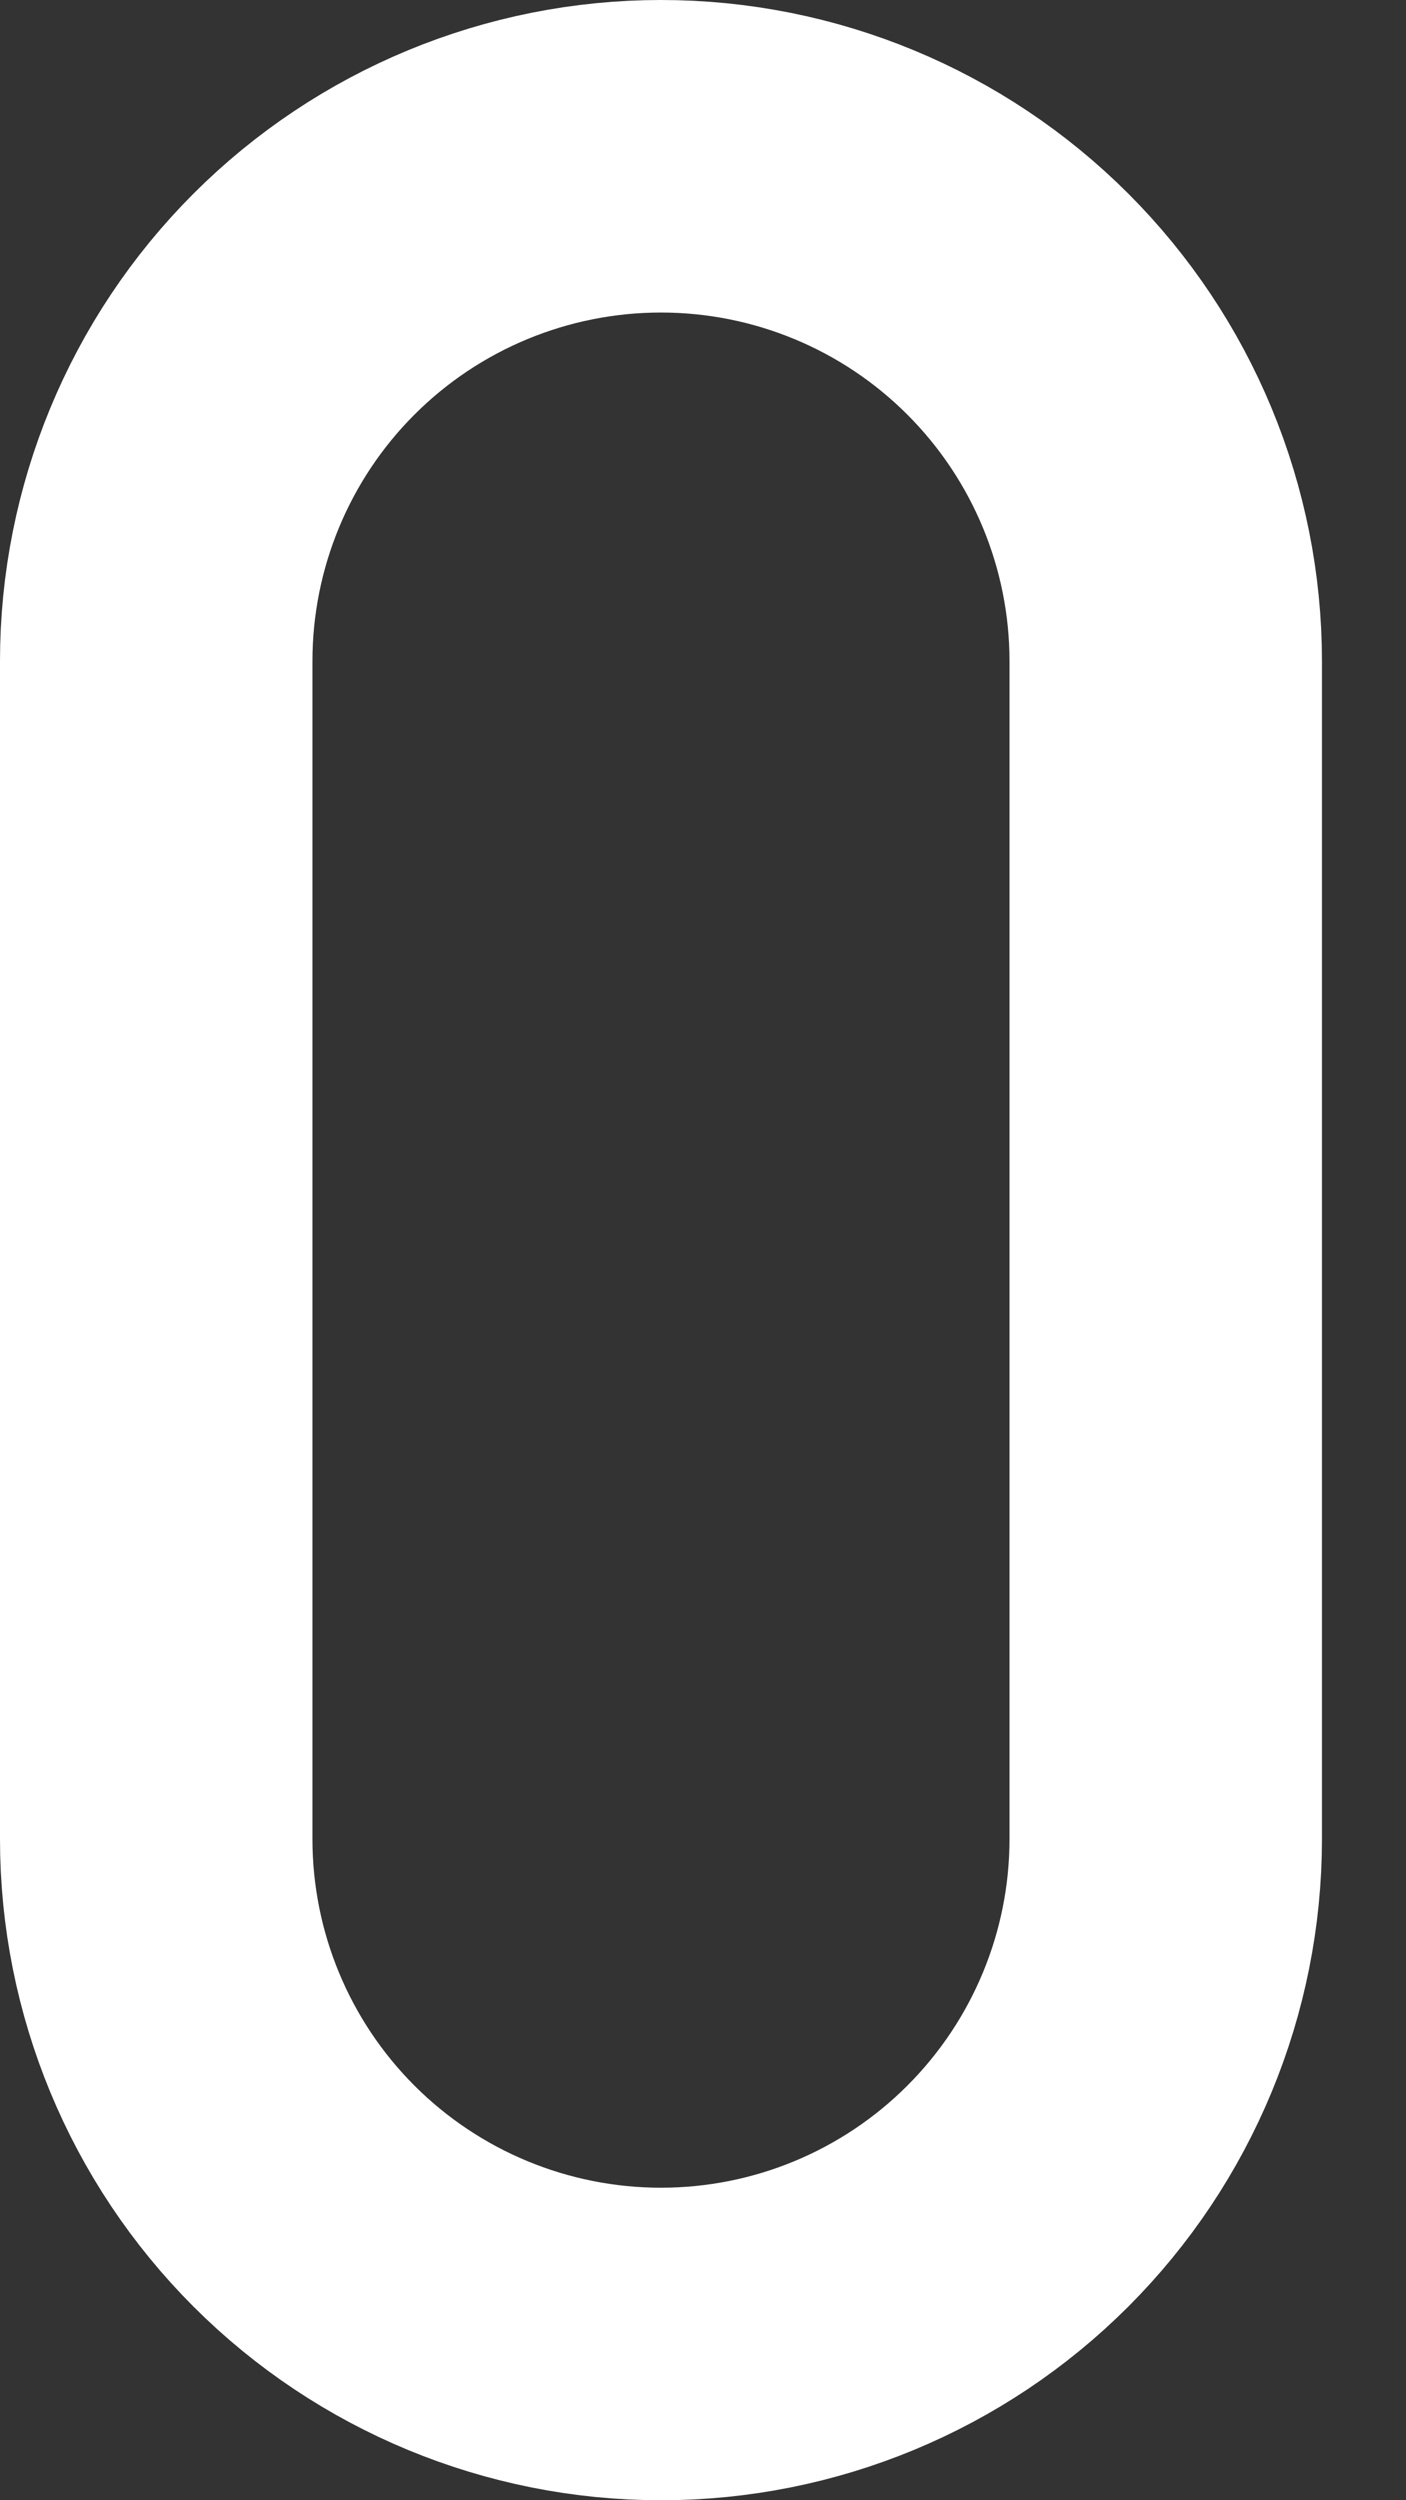
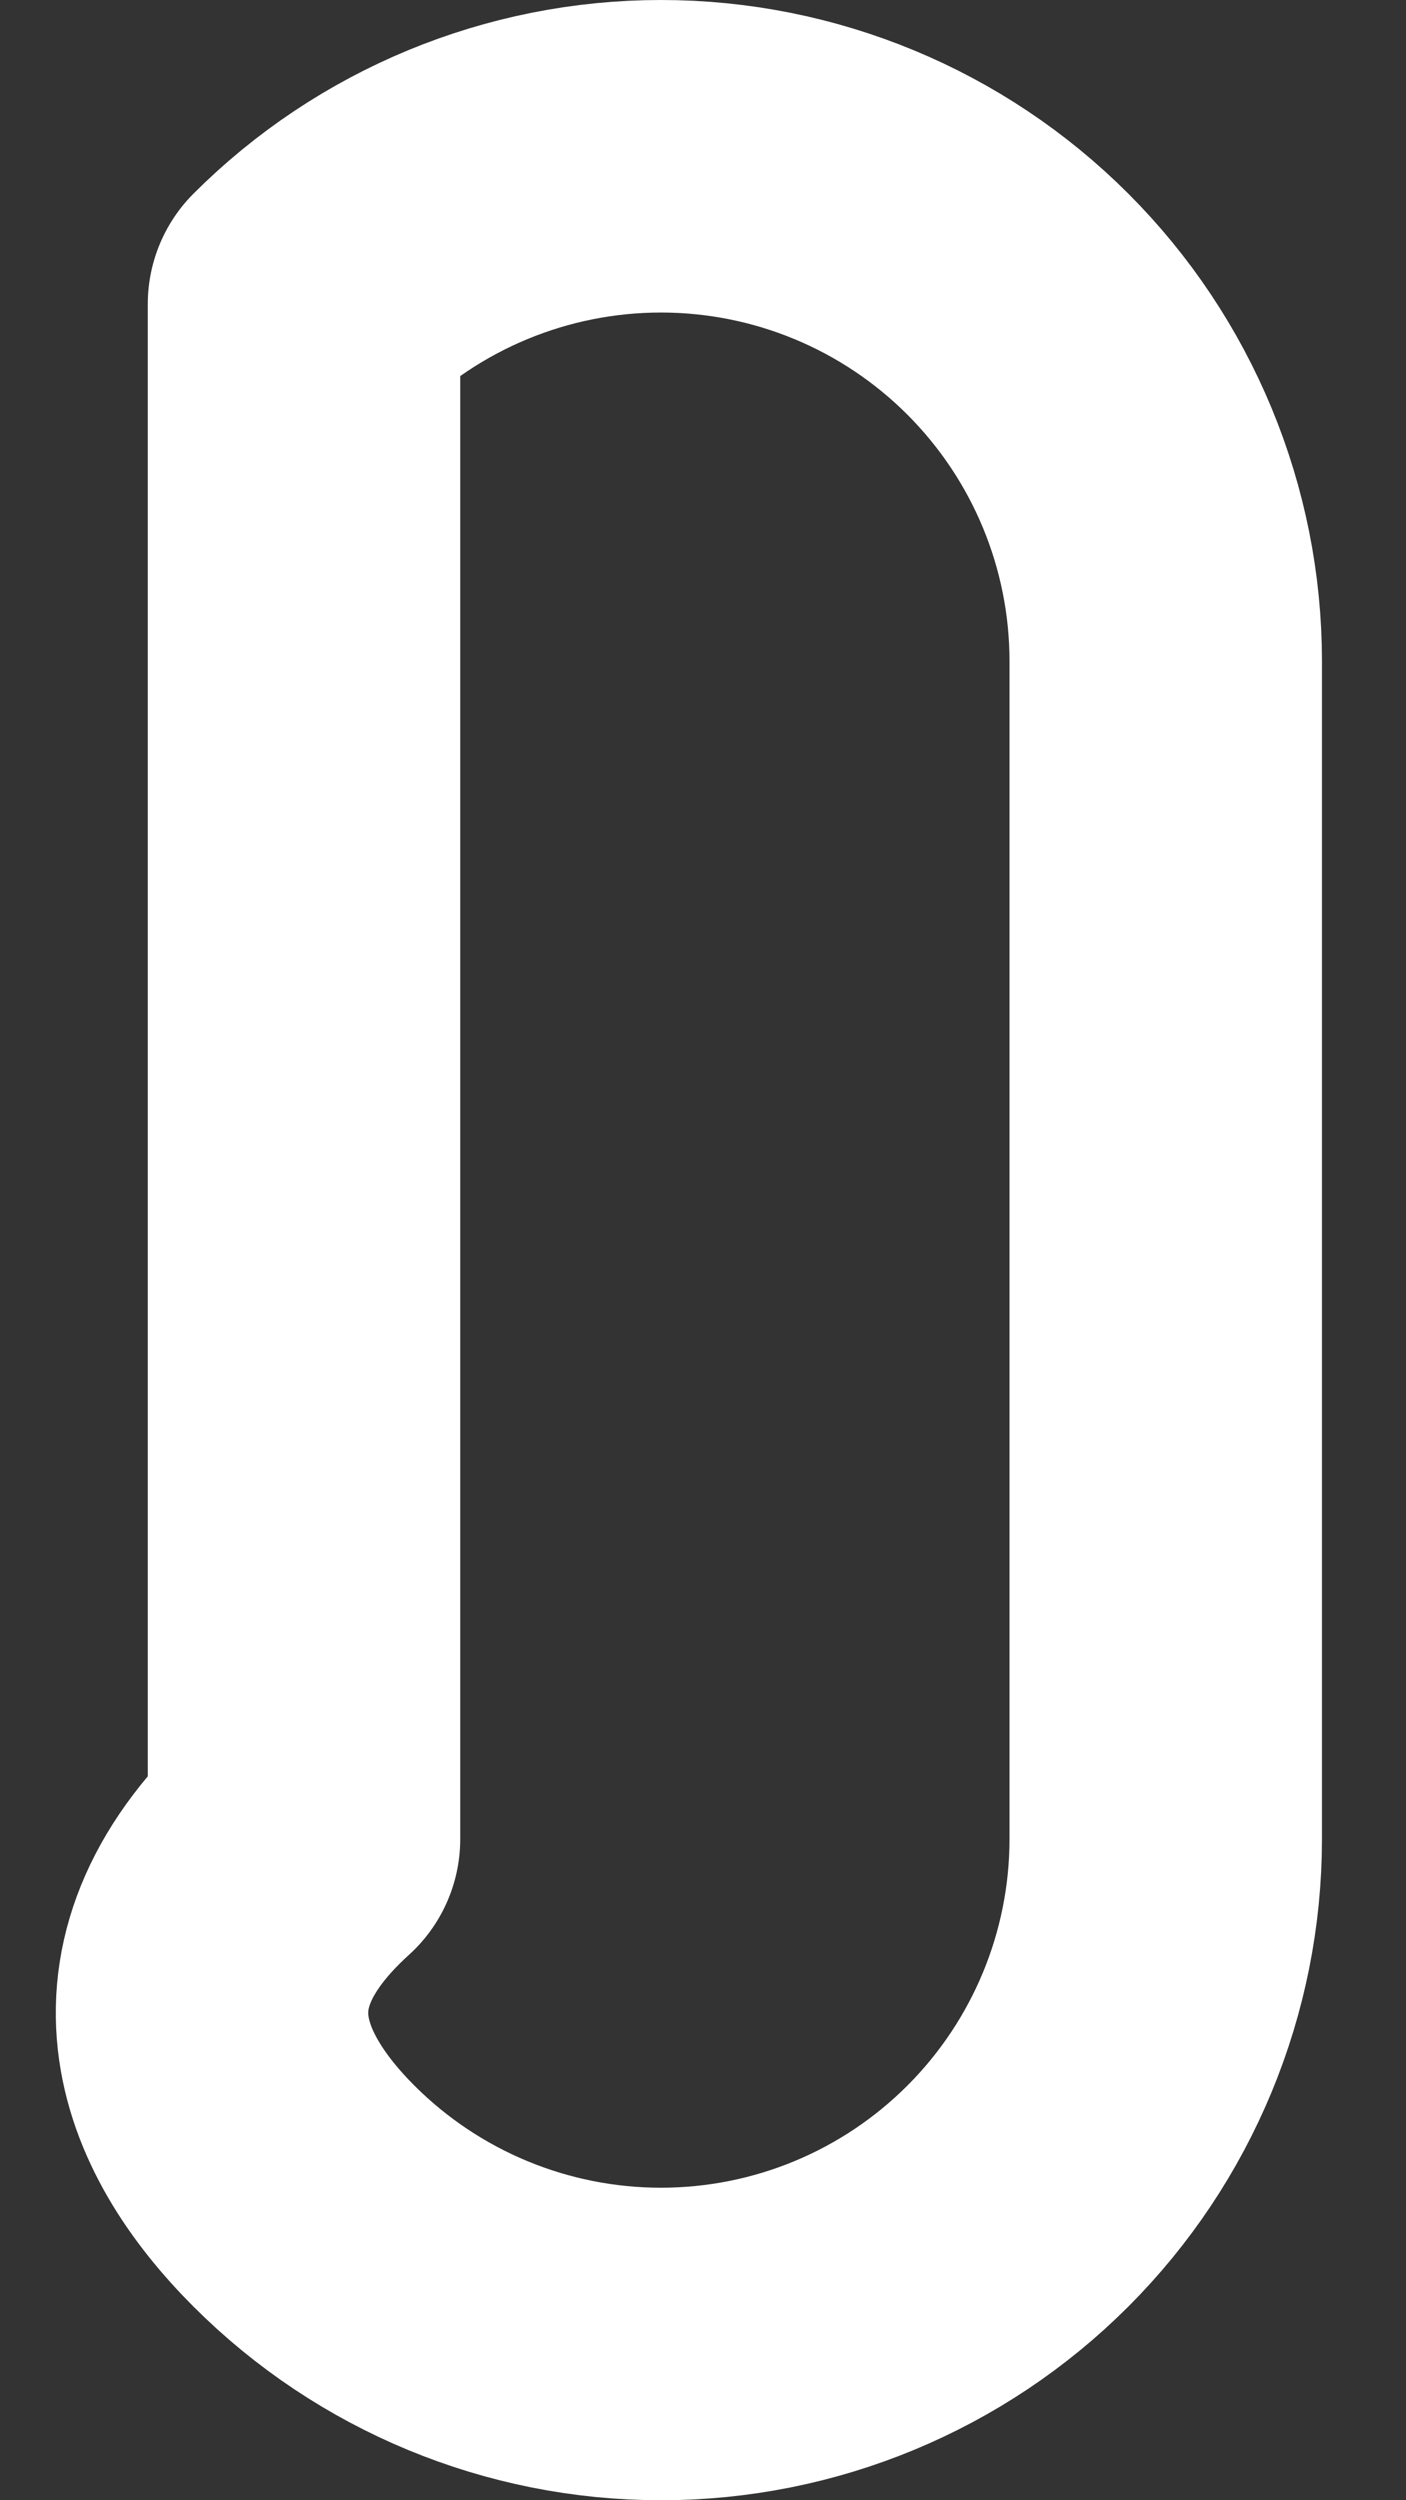
<svg xmlns="http://www.w3.org/2000/svg" fill="none" height="100%" overflow="visible" preserveAspectRatio="none" style="display: block;" viewBox="0 0 9 16" width="100%">
  <rect x="0" y="0" width="9" height="16" fill="#333333" stroke="none" />
-   <path d="M4.231 1C3.374 1 2.552 1.34 1.946 1.946C1.34 2.552 1 3.374 1 4.231V11.769C1 12.626 1.34 13.448 1.946 14.054C2.552 14.66 3.374 15 4.231 15C5.088 15 5.909 14.66 6.515 14.054C7.121 13.448 7.462 12.626 7.462 11.769V4.231C7.462 3.374 7.121 2.552 6.515 1.946C5.909 1.34 5.088 1 4.231 1Z" id="Vector" stroke="white" stroke-linecap="round" stroke-linejoin="round" stroke-width="2" />
+   <path d="M4.231 1C3.374 1 2.552 1.34 1.946 1.946V11.769C1 12.626 1.34 13.448 1.946 14.054C2.552 14.66 3.374 15 4.231 15C5.088 15 5.909 14.66 6.515 14.054C7.121 13.448 7.462 12.626 7.462 11.769V4.231C7.462 3.374 7.121 2.552 6.515 1.946C5.909 1.34 5.088 1 4.231 1Z" id="Vector" stroke="white" stroke-linecap="round" stroke-linejoin="round" stroke-width="2" />
</svg>